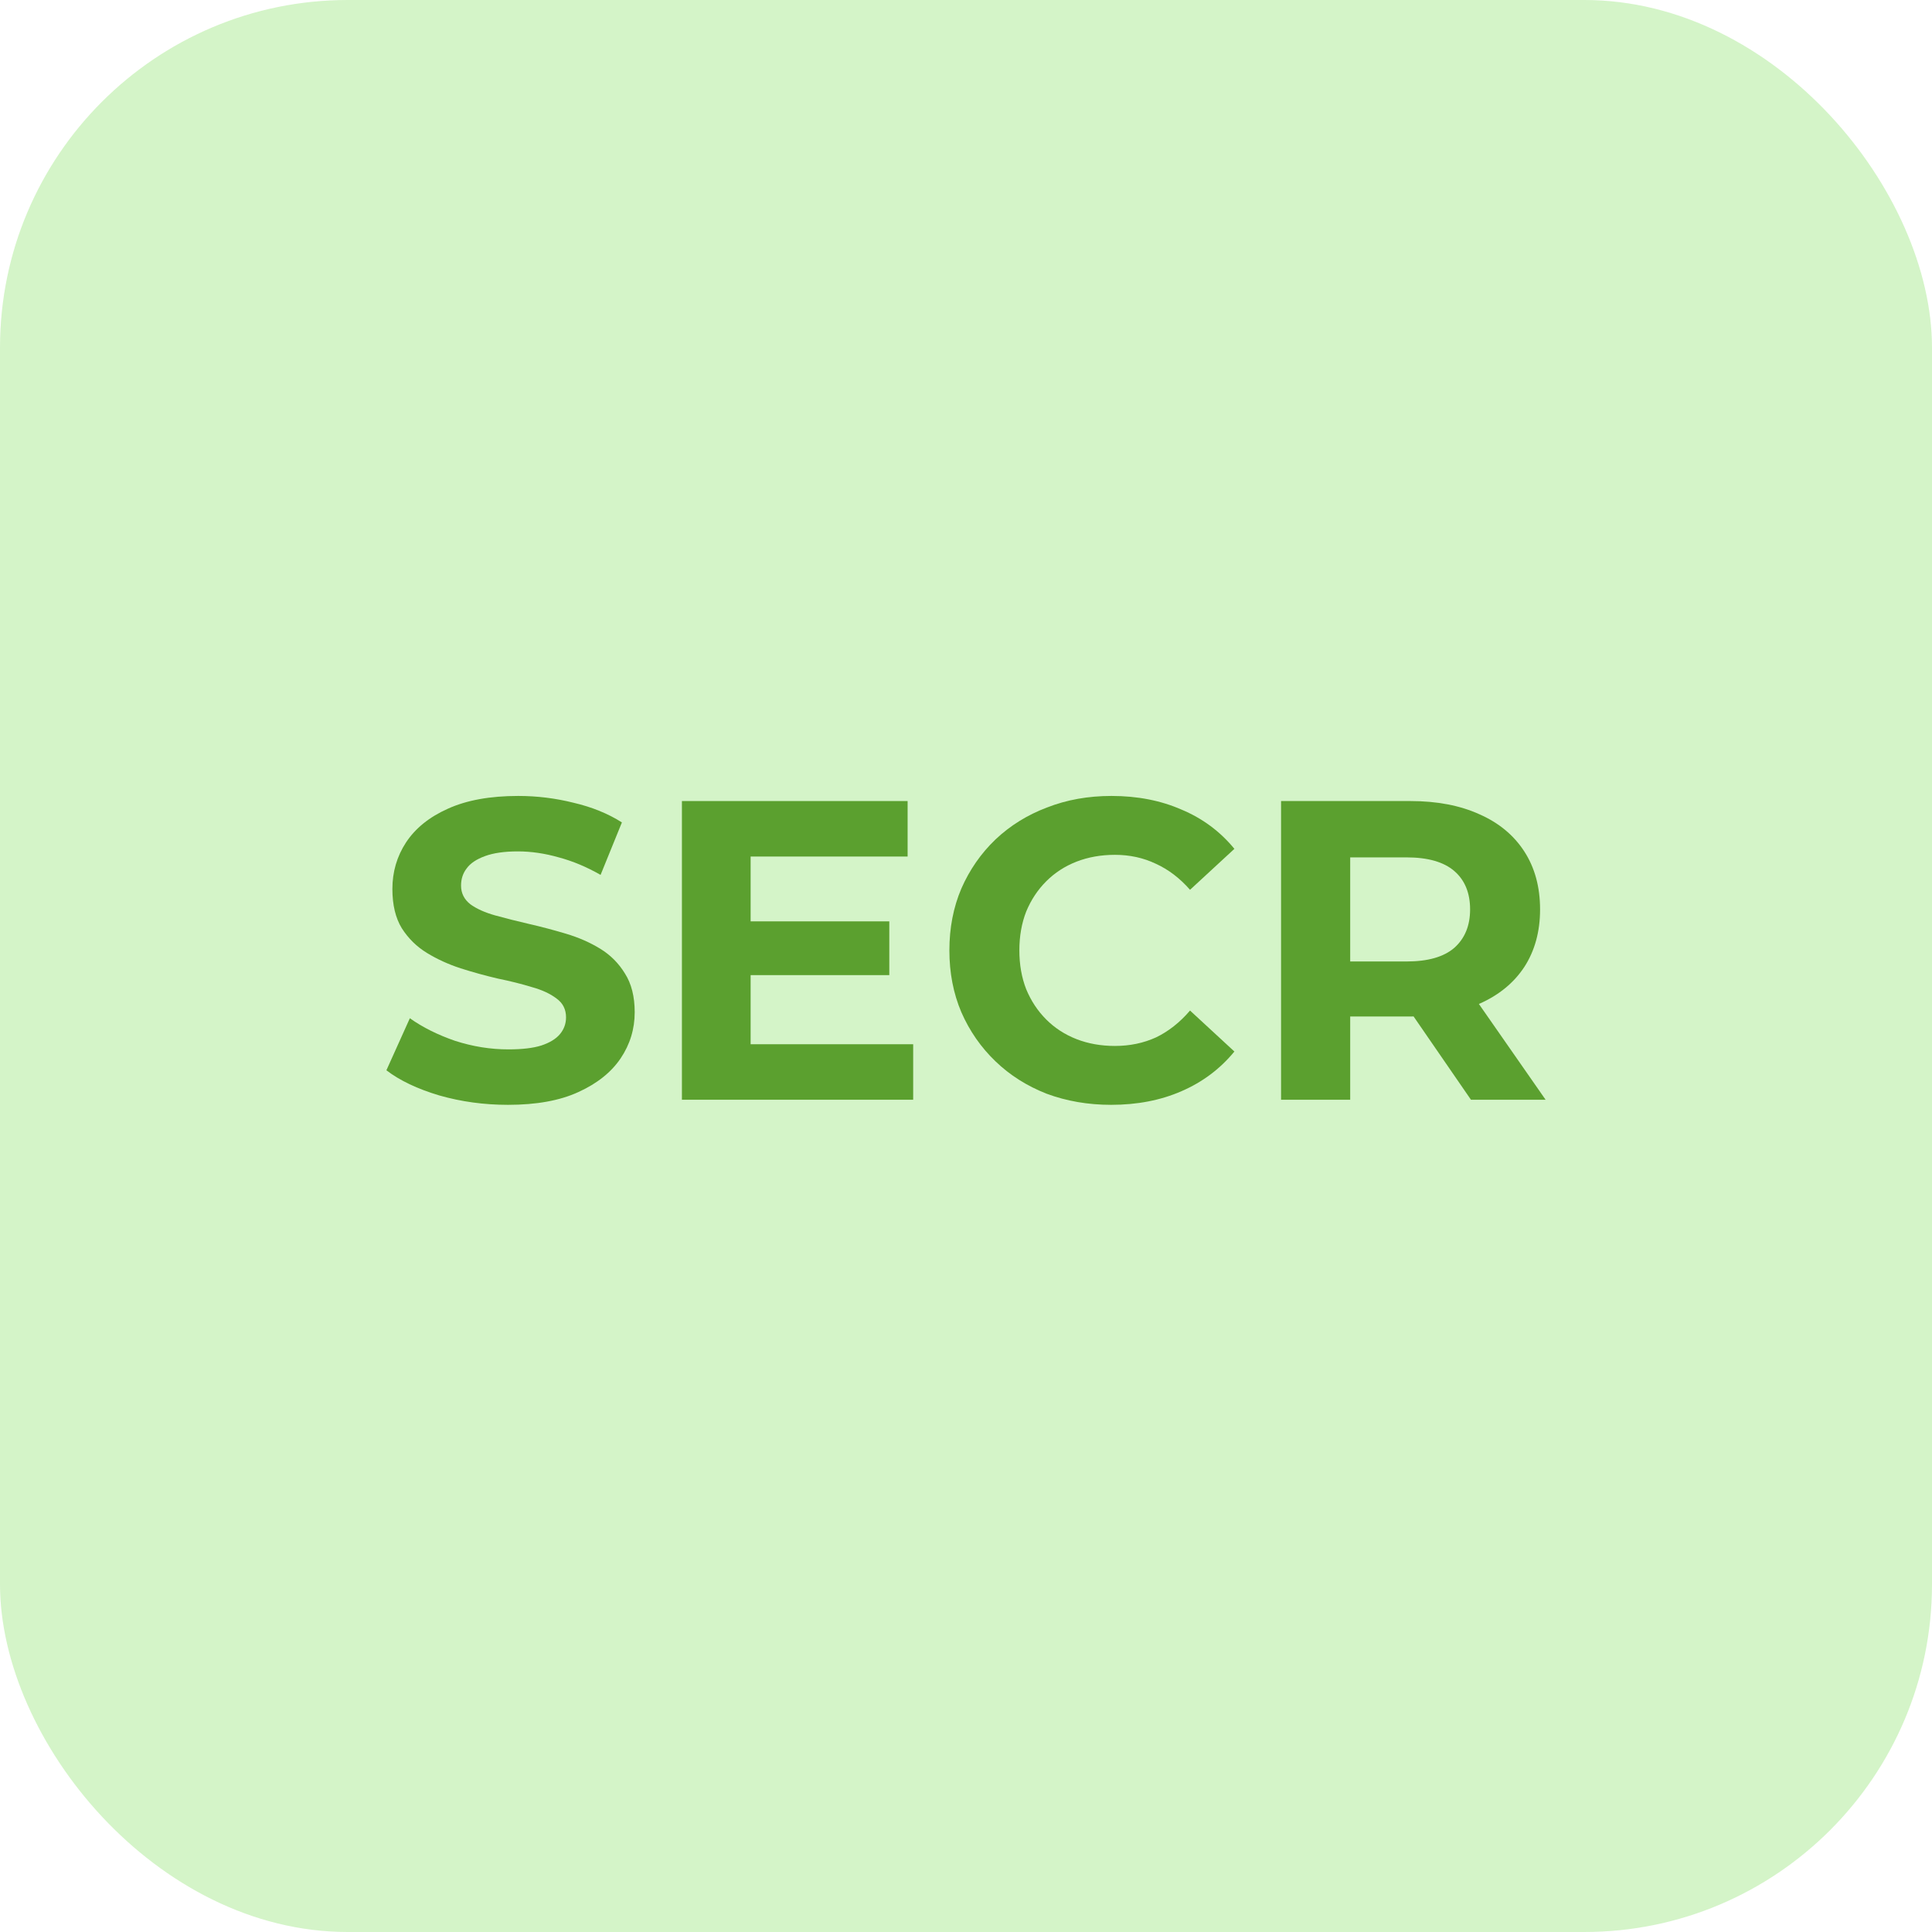
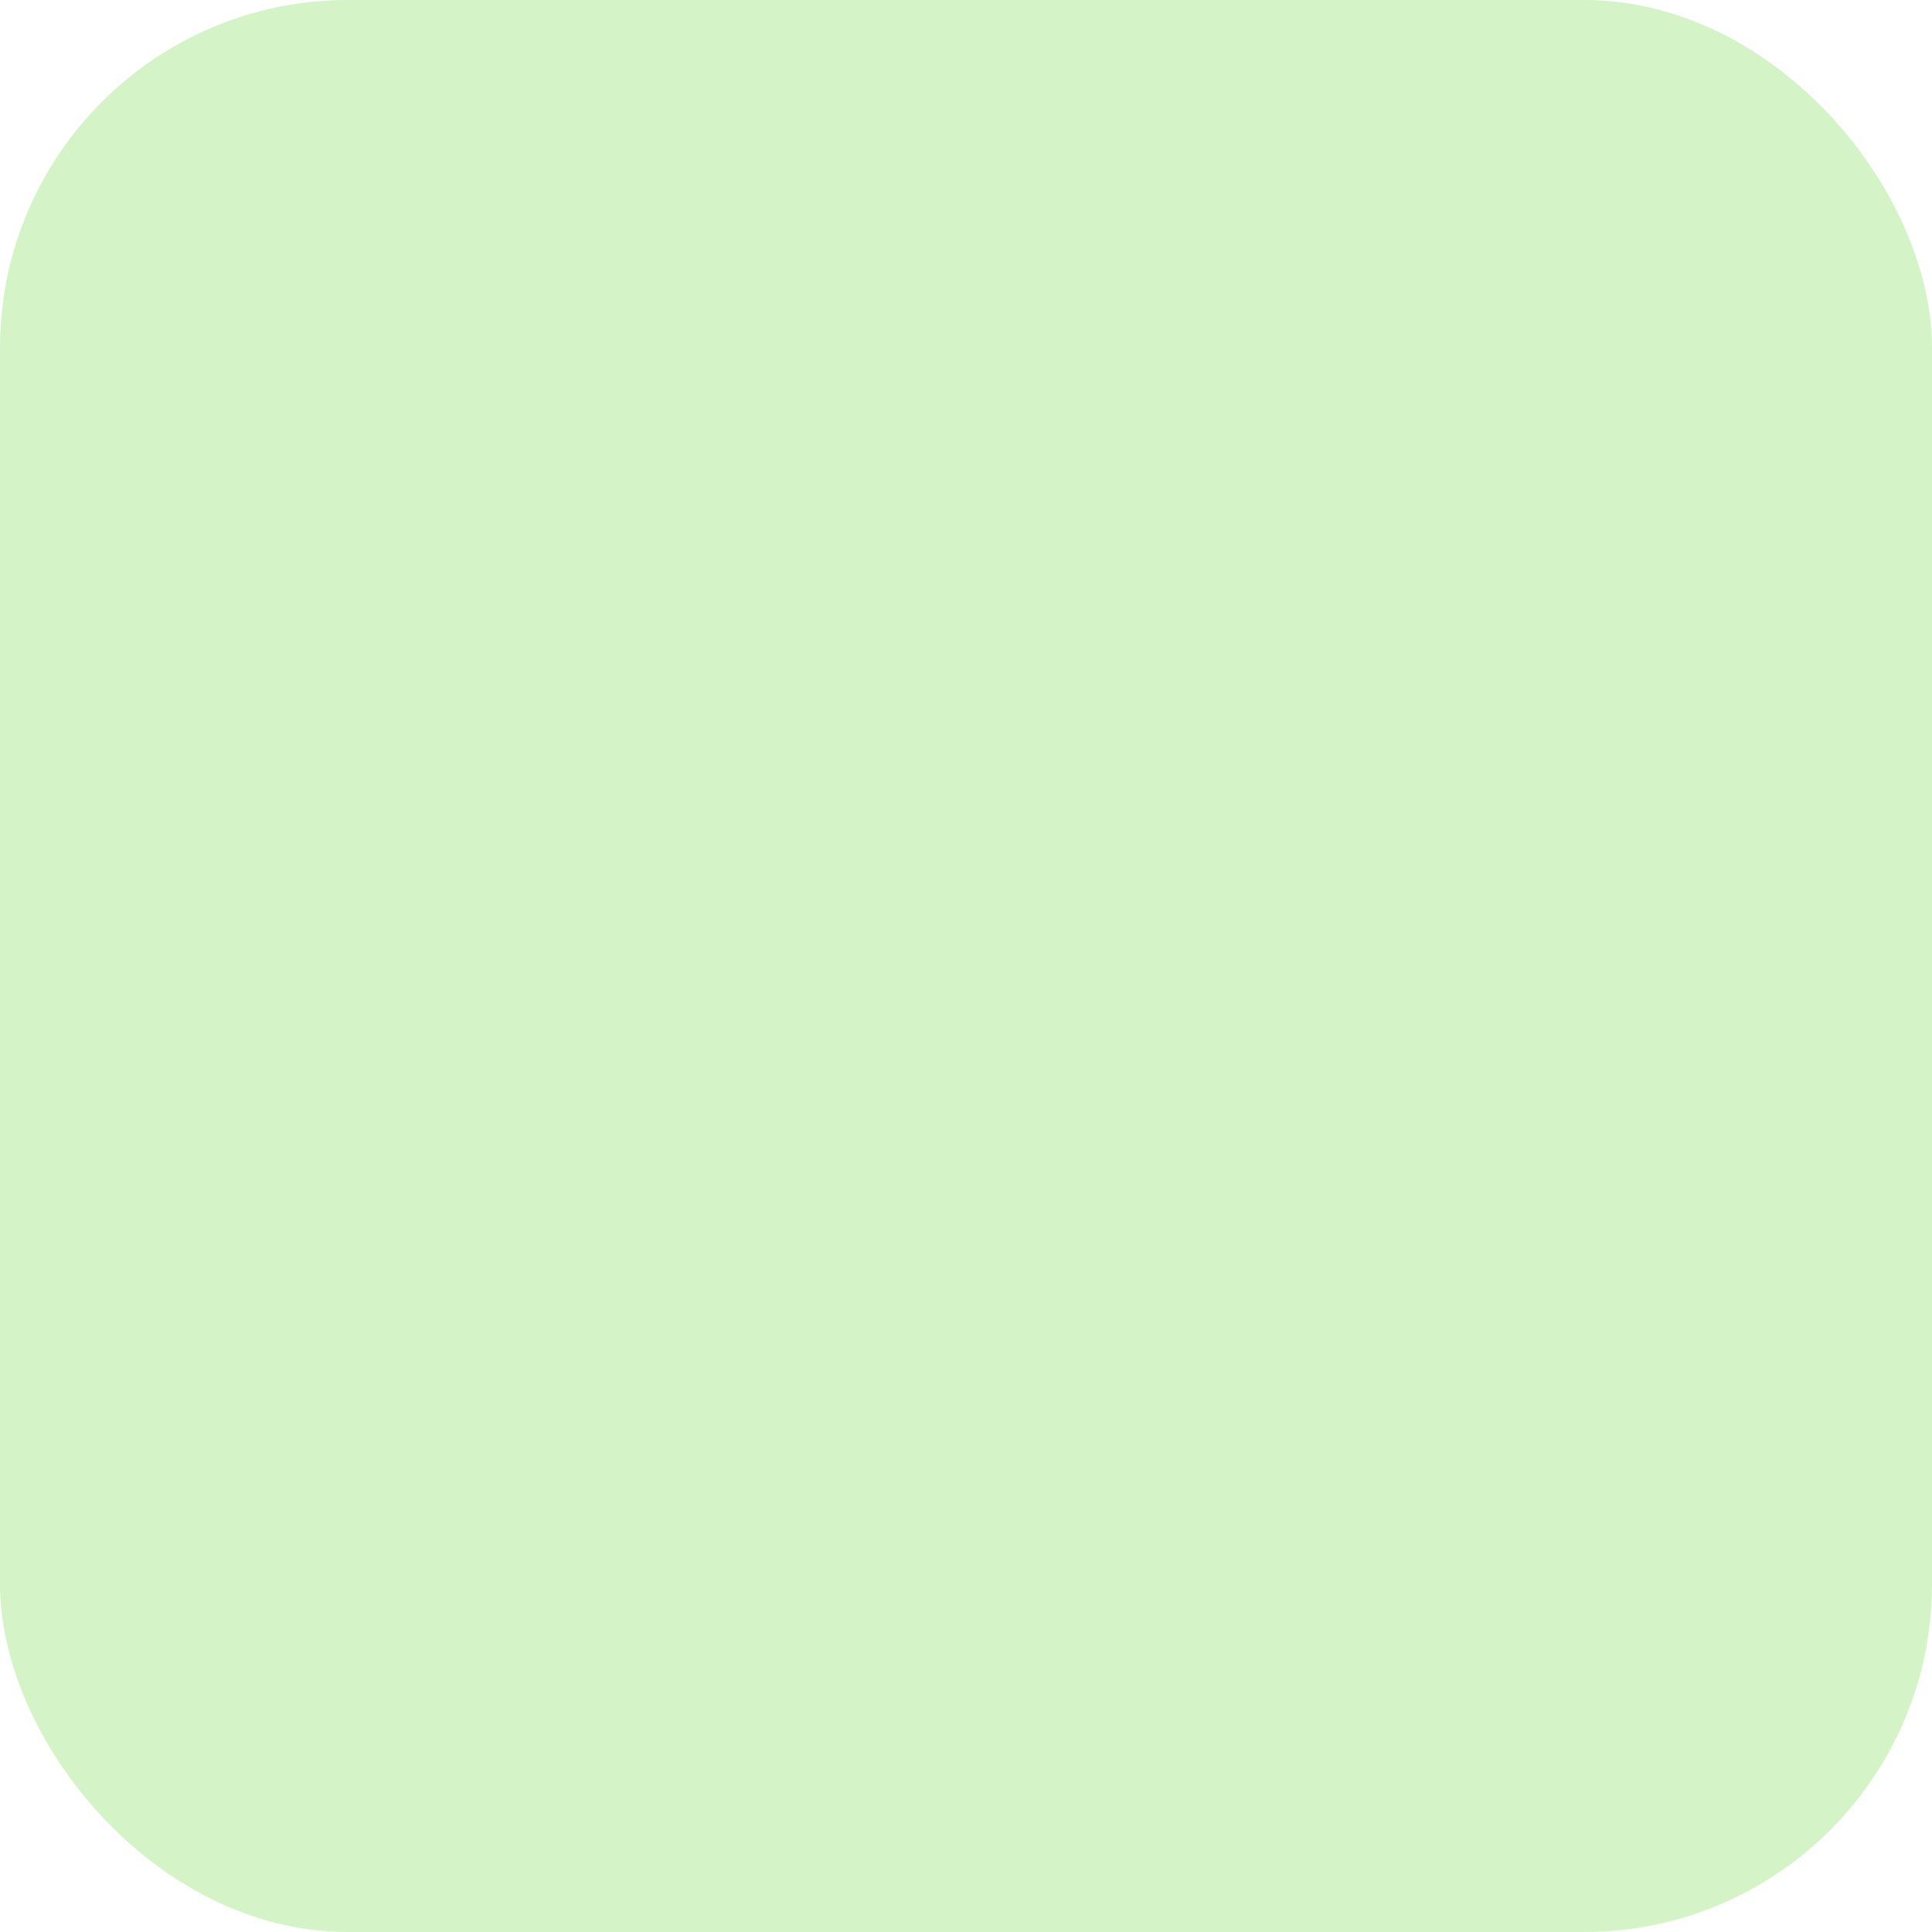
<svg xmlns="http://www.w3.org/2000/svg" width="50" height="50" viewBox="0 0 50 50" fill="none">
  <rect width="50" height="50" rx="9" fill="#A1E887" fill-opacity="0.45" />
  <g clip-path="url(#clip0_3163_2331)">
-     <path d="M33.154 28.461V20.731H36.5C37.192 20.731 37.788 20.846 38.289 21.074C38.789 21.294 39.176 21.615 39.448 22.034C39.72 22.454 39.857 22.954 39.857 23.536C39.857 24.11 39.72 24.607 39.448 25.027C39.176 25.439 38.789 25.755 38.289 25.976C37.788 26.197 37.192 26.307 36.5 26.307H34.148L34.943 25.523V28.461H33.154ZM38.068 28.461L36.136 25.656H38.046L40 28.461H38.068ZM34.943 25.722L34.148 24.883H36.401C36.953 24.883 37.365 24.765 37.637 24.53C37.91 24.287 38.046 23.956 38.046 23.536C38.046 23.109 37.91 22.778 37.637 22.542C37.365 22.307 36.953 22.189 36.401 22.189H34.148L34.943 21.339V25.722Z" fill="#5BA02F" />
    <path d="M28.755 28.593C28.159 28.593 27.603 28.497 27.088 28.306C26.58 28.107 26.138 27.828 25.763 27.467C25.387 27.106 25.093 26.683 24.88 26.197C24.673 25.711 24.57 25.177 24.57 24.596C24.57 24.015 24.673 23.481 24.88 22.995C25.093 22.509 25.387 22.086 25.763 21.725C26.146 21.364 26.591 21.088 27.099 20.897C27.607 20.698 28.163 20.599 28.766 20.599C29.436 20.599 30.04 20.717 30.577 20.952C31.122 21.18 31.578 21.519 31.946 21.968L30.798 23.028C30.533 22.726 30.238 22.502 29.915 22.355C29.591 22.2 29.237 22.123 28.855 22.123C28.494 22.123 28.163 22.182 27.861 22.299C27.559 22.417 27.298 22.586 27.077 22.807C26.856 23.028 26.683 23.289 26.558 23.591C26.44 23.893 26.381 24.228 26.381 24.596C26.381 24.964 26.44 25.299 26.558 25.601C26.683 25.903 26.856 26.164 27.077 26.385C27.298 26.606 27.559 26.775 27.861 26.893C28.163 27.01 28.494 27.069 28.855 27.069C29.237 27.069 29.591 26.996 29.915 26.849C30.238 26.694 30.533 26.462 30.798 26.153L31.946 27.213C31.578 27.662 31.122 28.004 30.577 28.24C30.04 28.475 29.432 28.593 28.755 28.593Z" fill="#5BA02F" />
    <path d="M19.294 23.845H23.015V25.236H19.294V23.845ZM19.426 27.025H23.633V28.461H17.648V20.731H23.489V22.167H19.426V27.025Z" fill="#5BA02F" />
-     <path d="M13.147 28.593C12.528 28.593 11.936 28.512 11.369 28.35C10.802 28.181 10.346 27.964 10 27.699L10.607 26.352C10.938 26.587 11.329 26.782 11.778 26.937C12.234 27.084 12.694 27.158 13.158 27.158C13.511 27.158 13.795 27.125 14.008 27.058C14.229 26.985 14.391 26.885 14.494 26.76C14.597 26.635 14.649 26.491 14.649 26.329C14.649 26.123 14.568 25.962 14.406 25.844C14.244 25.719 14.03 25.619 13.765 25.546C13.5 25.465 13.206 25.391 12.882 25.325C12.565 25.251 12.245 25.163 11.921 25.06C11.605 24.957 11.314 24.824 11.049 24.662C10.784 24.5 10.567 24.287 10.398 24.022C10.236 23.757 10.155 23.418 10.155 23.006C10.155 22.564 10.272 22.163 10.508 21.802C10.751 21.434 11.111 21.144 11.59 20.93C12.076 20.709 12.683 20.599 13.412 20.599C13.898 20.599 14.376 20.658 14.847 20.776C15.318 20.886 15.734 21.055 16.095 21.284L15.543 22.642C15.182 22.436 14.822 22.285 14.461 22.189C14.1 22.086 13.747 22.034 13.401 22.034C13.055 22.034 12.771 22.075 12.551 22.156C12.33 22.237 12.171 22.343 12.076 22.476C11.98 22.601 11.932 22.748 11.932 22.918C11.932 23.116 12.013 23.278 12.175 23.404C12.337 23.521 12.551 23.617 12.816 23.691C13.081 23.764 13.371 23.838 13.688 23.911C14.012 23.985 14.332 24.07 14.649 24.165C14.972 24.261 15.267 24.39 15.532 24.552C15.797 24.714 16.01 24.927 16.172 25.192C16.342 25.457 16.426 25.792 16.426 26.197C16.426 26.631 16.305 27.029 16.062 27.39C15.819 27.75 15.455 28.041 14.969 28.262C14.49 28.483 13.883 28.593 13.147 28.593Z" fill="#5BA02F" />
  </g>
  <defs>
    <clipPath id="clip0_3163_2331">
-       <rect width="30" height="30" fill="white" transform="translate(10 10)" />
-     </clipPath>
+       </clipPath>
  </defs>
</svg>